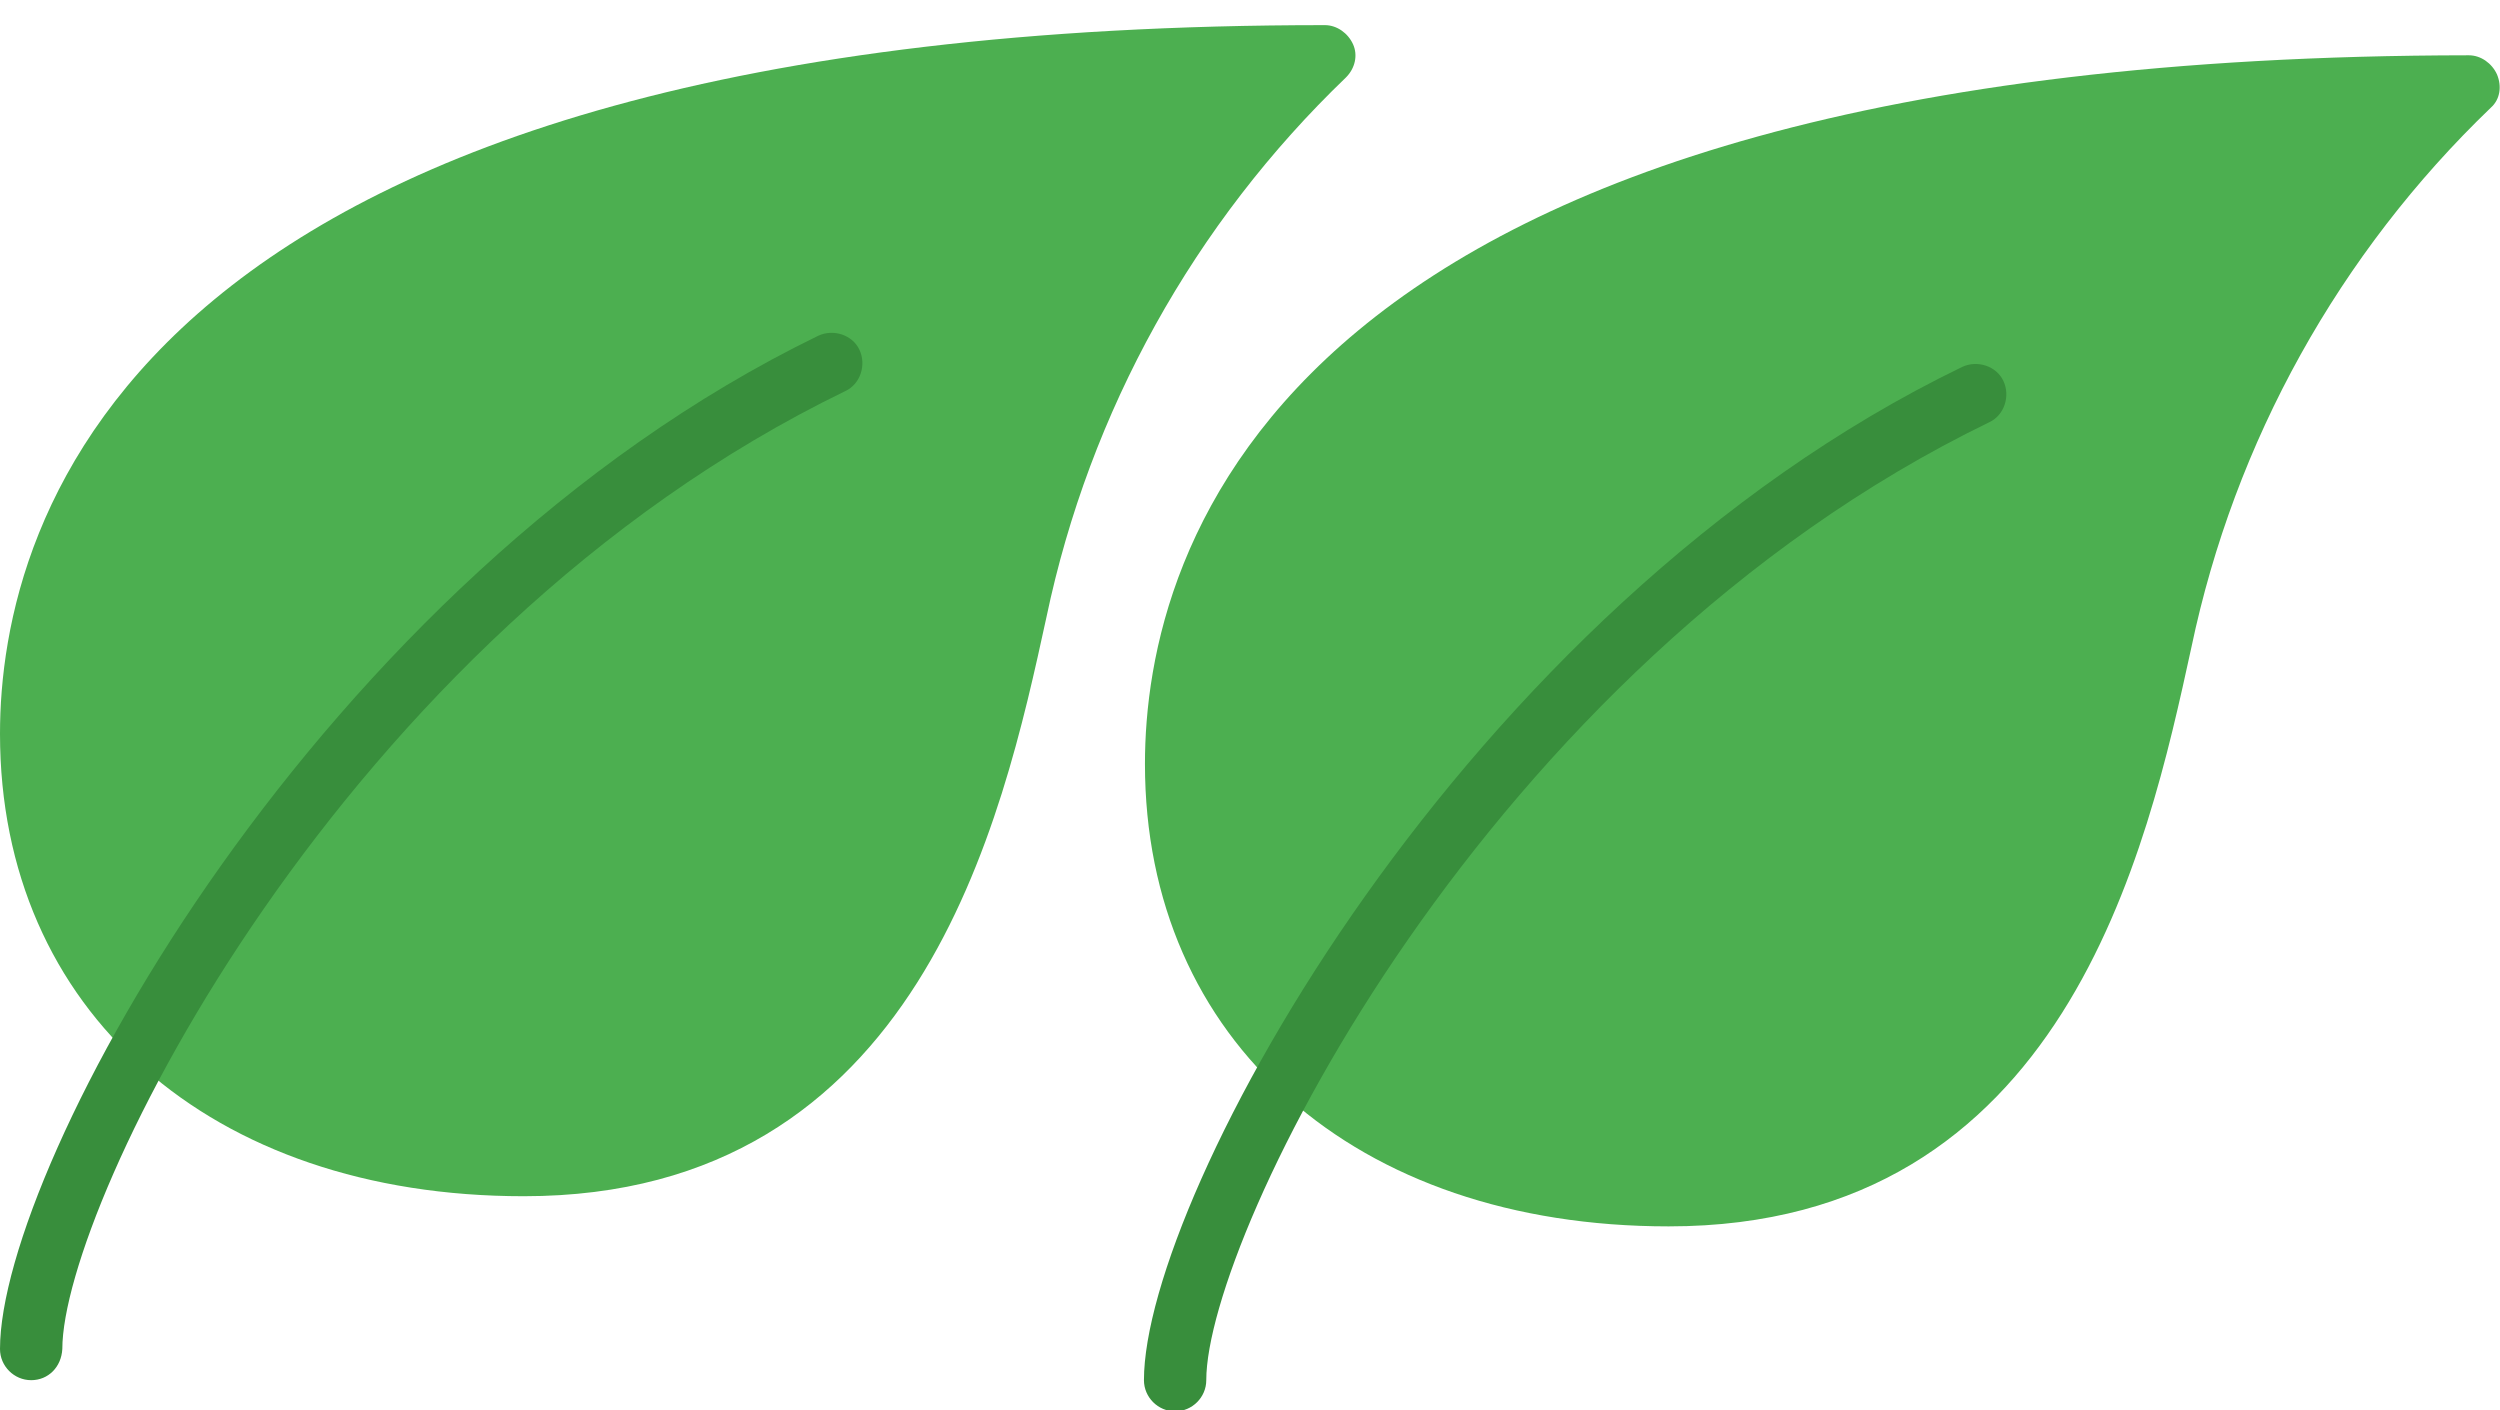
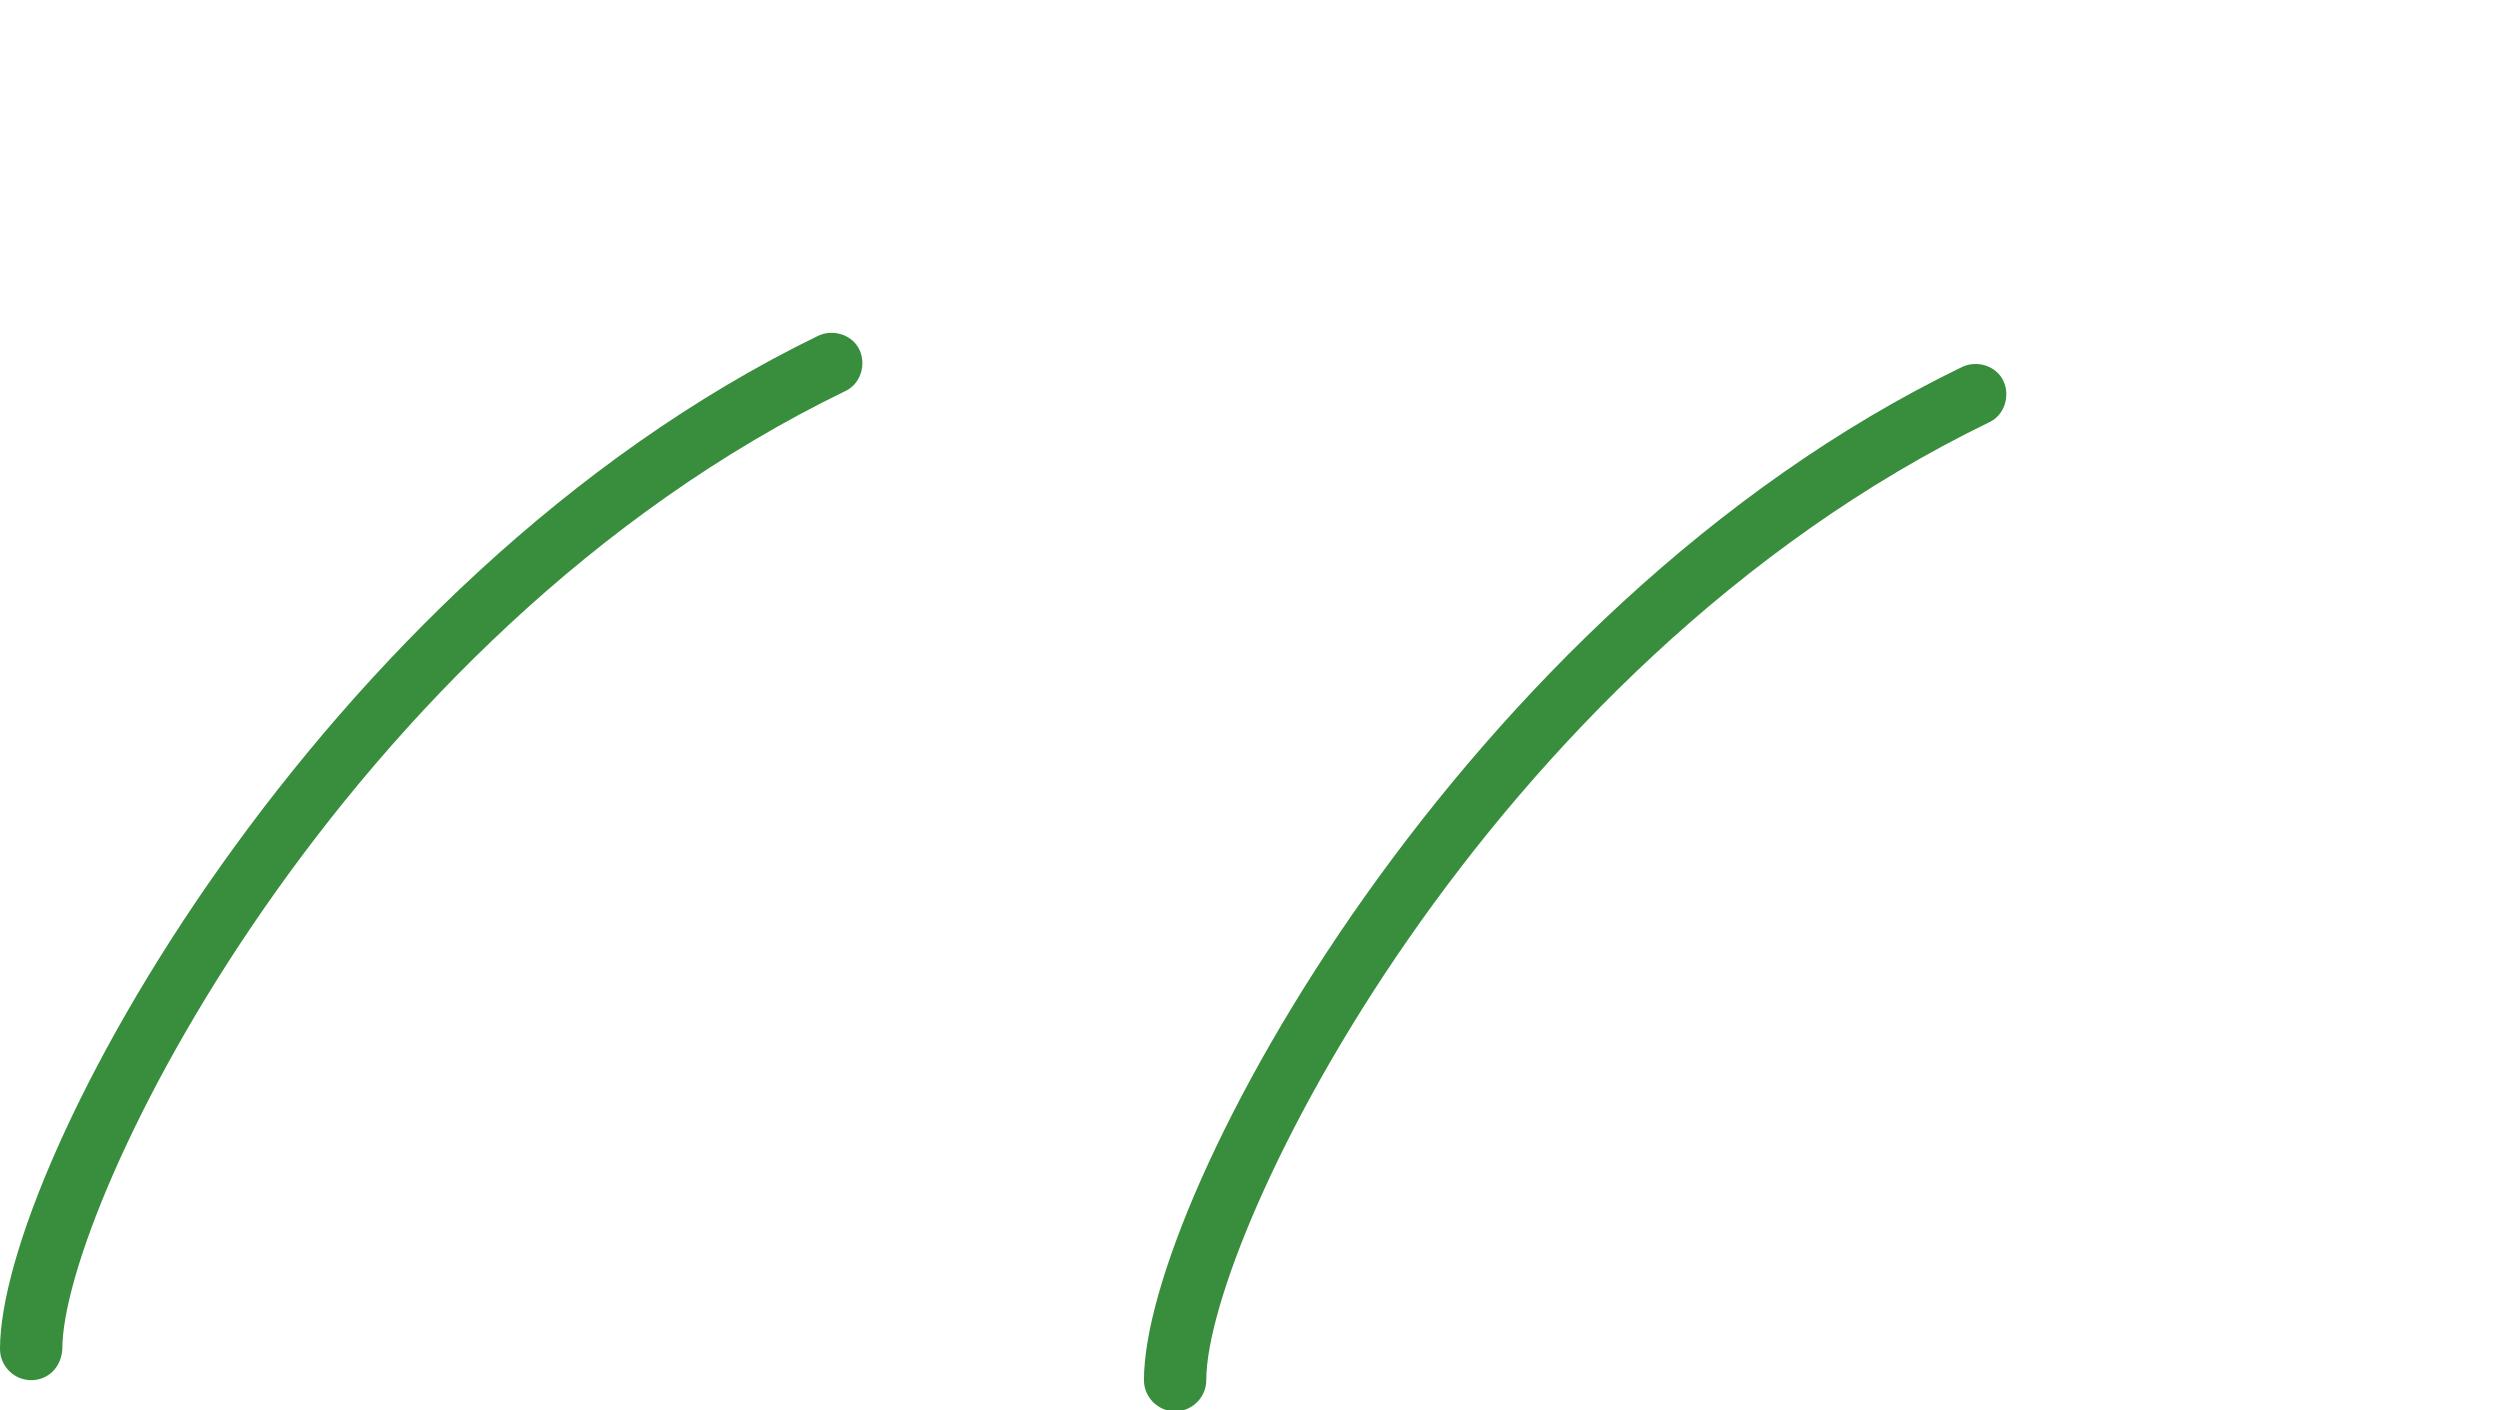
<svg xmlns="http://www.w3.org/2000/svg" version="1.1" id="Capa_1" x="0px" y="0px" viewBox="0 0 248.7 140.3" style="enable-background:new 0 0 248.7 140.3;" xml:space="preserve">
  <style type="text/css">
	.st0{fill:#4CAF50;}
	.st1{fill:#388E3C;}
</style>
-   <path class="st0" d="M248.4,7.4c-0.5-1.1-1.6-1.9-2.8-1.9C126.7,5.6,113.9,54.8,113.9,76c0,27.5,20.9,46,52.1,46  c39.4,0,47.6-37.4,52-57.6c4.3-20.5,14.7-39.2,29.8-53.7C248.7,9.9,248.9,8.6,248.4,7.4z" />
  <path class="st1" d="M116.9,140.4c-1.7,0-3.1-1.4-3.1-3.1c0-18.2,31.6-76.7,81.4-100.8c1.5-0.7,3.4-0.1,4.1,1.4  c0.7,1.5,0.1,3.4-1.4,4.1l0,0c-50.3,24.4-77.9,81-77.9,95.3C120,139,118.6,140.4,116.9,140.4z" />
-   <path class="st0" d="M134.6,4.4c-0.5-1.1-1.6-1.9-2.8-1.9C12.9,2.5,0,51.8,0,73c0,27.5,20.9,46,52.1,46c39.4,0,47.6-37.4,52-57.6  c4.3-20.5,14.7-39.2,29.8-53.7C134.8,6.8,135.1,5.5,134.6,4.4z" />
  <path class="st1" d="M3.1,137.3c-1.7,0-3.1-1.4-3.1-3.1C0,116,31.6,57.6,81.4,33.4c1.5-0.7,3.4-0.1,4.1,1.4c0.7,1.5,0.1,3.4-1.4,4.1  l0,0c-50.3,24.4-77.9,81-77.9,95.3C6.1,136,4.8,137.3,3.1,137.3z" />
</svg>